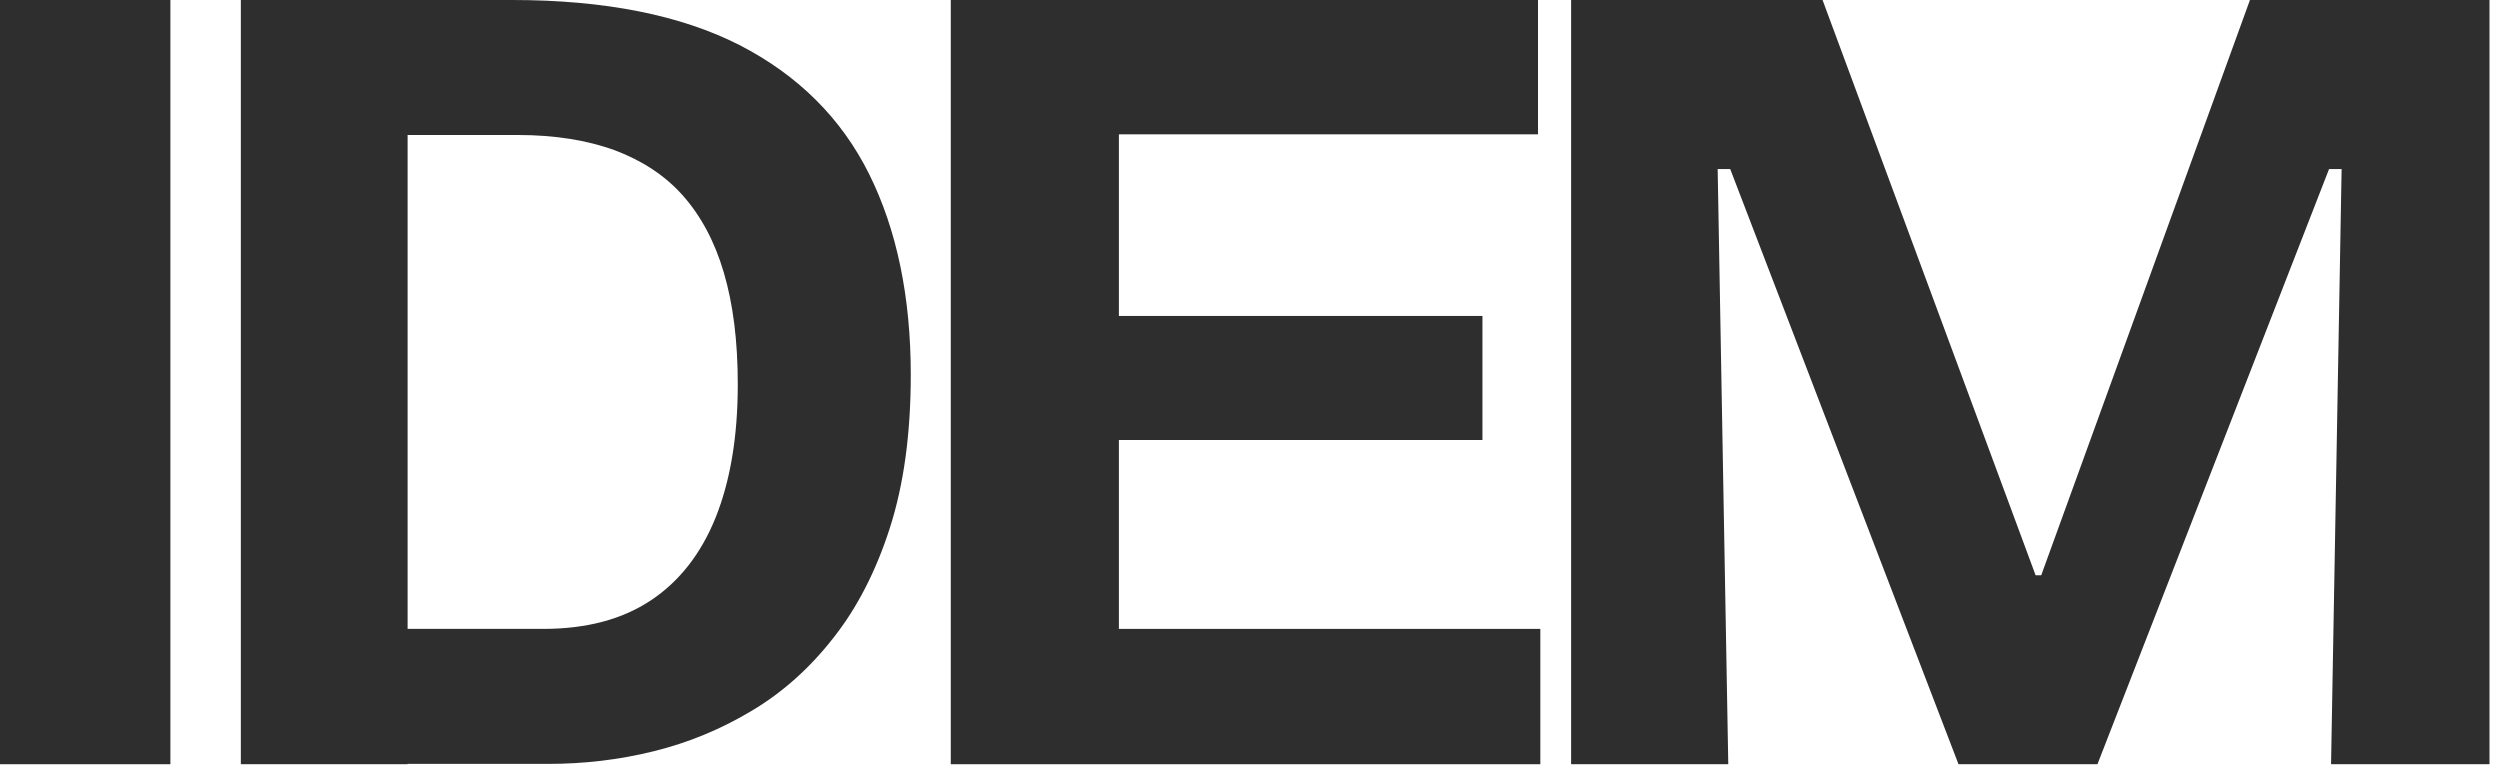
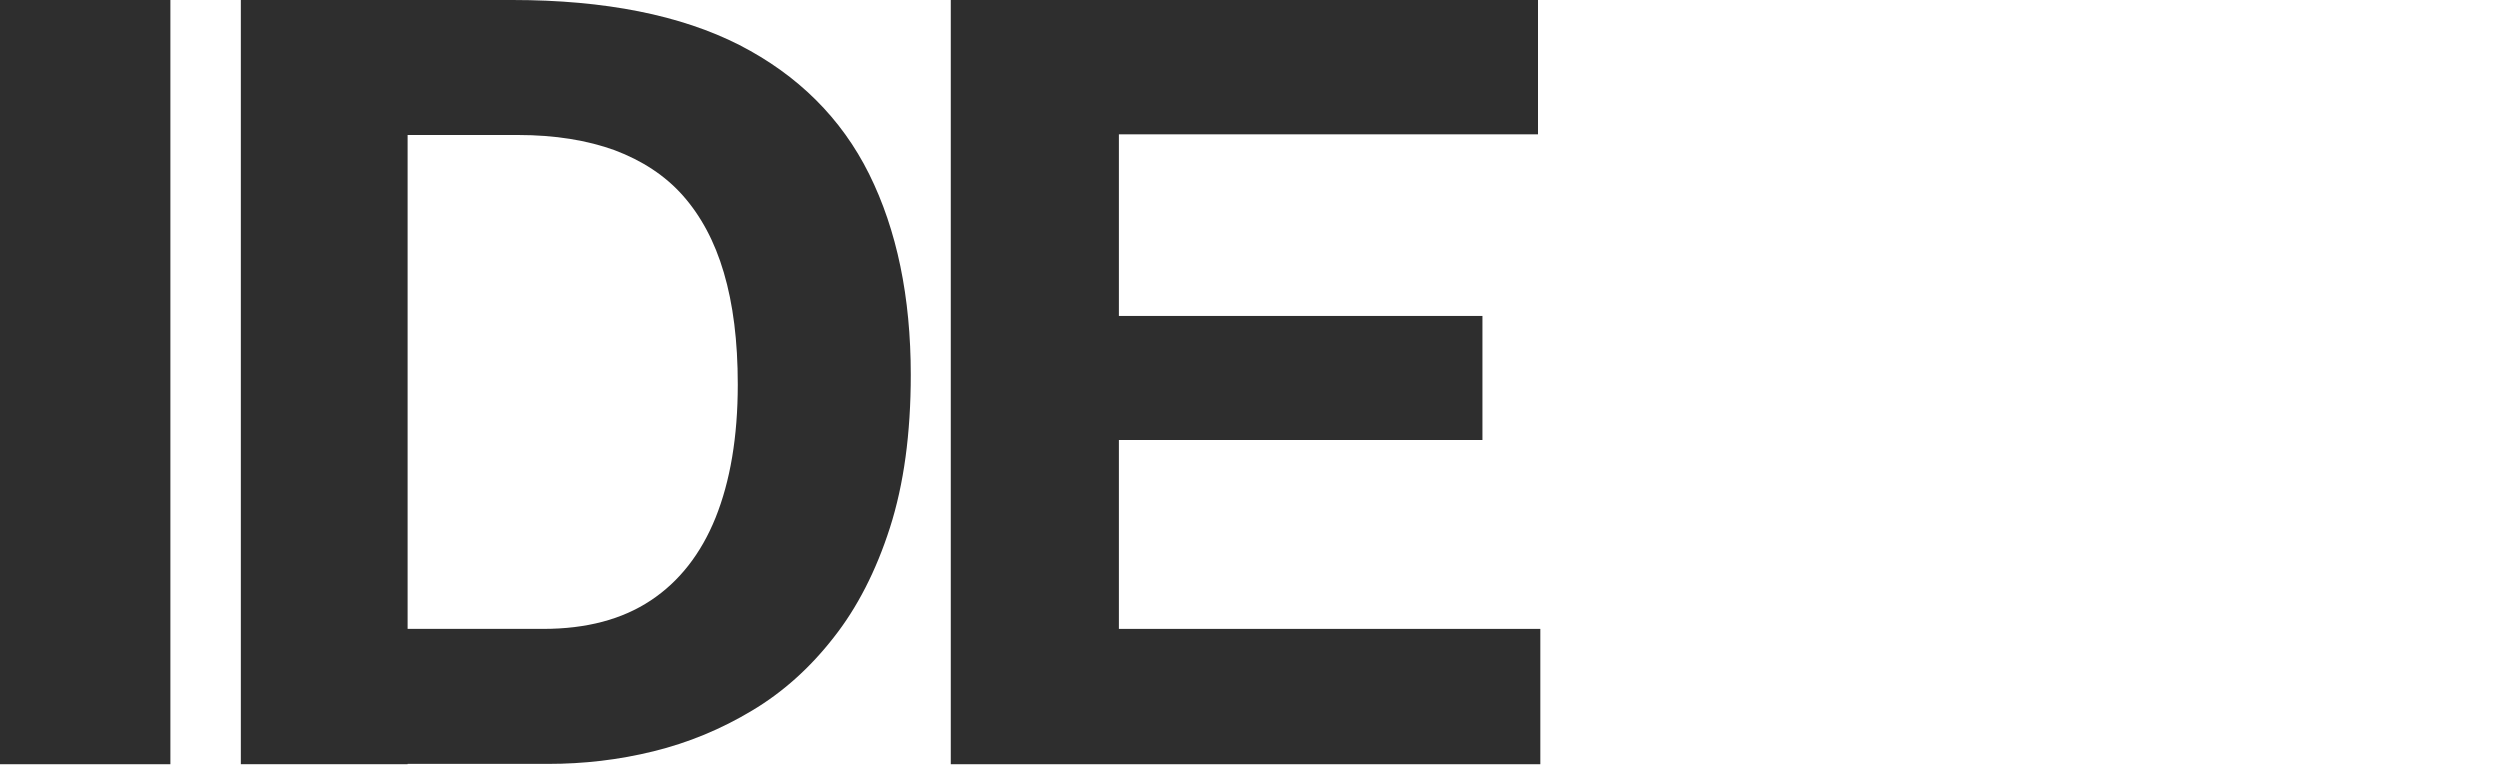
<svg xmlns="http://www.w3.org/2000/svg" preserveAspectRatio="none" width="100%" height="100%" overflow="visible" style="display: block;" viewBox="0 0 45 14" fill="none">
  <g id="Group">
    <path id="Vector" d="M0 13.756V0H3.067V13.756H0Z" fill="#2E2E2E" />
    <path id="Vector_2" d="M4.335 13.756V0H7.337V13.756H4.335ZM5.776 13.756V11.32H9.778C10.558 11.32 11.201 11.148 11.713 10.808C12.226 10.469 12.618 9.968 12.88 9.319C13.143 8.664 13.28 7.866 13.28 6.92C13.28 6.139 13.196 5.473 13.029 4.907C12.863 4.341 12.613 3.883 12.291 3.519C11.969 3.156 11.553 2.888 11.064 2.704C10.57 2.525 9.992 2.43 9.325 2.43H5.782V0H9.224C10.892 0 12.255 0.274 13.309 0.81C14.363 1.352 15.143 2.126 15.644 3.132C16.144 4.139 16.394 5.347 16.394 6.747C16.394 7.801 16.269 8.718 16.019 9.498C15.769 10.278 15.429 10.939 15.006 11.475C14.584 12.017 14.095 12.458 13.536 12.791C12.982 13.124 12.392 13.369 11.761 13.524C11.136 13.678 10.505 13.75 9.867 13.75H5.782L5.776 13.756Z" fill="#2E2E2E" />
    <path id="Vector_3" d="M17.114 13.756V0H20.14V13.756H17.114ZM19.199 2.418V0H27.684V2.418H19.199ZM19.199 7.92V5.687H26.684V7.92H19.199ZM19.199 13.756V11.32H27.726V13.756H19.199Z" fill="#2E2E2E" />
-     <path id="Vector_4" d="M28.28 13.756V0H32.806L36.641 10.355H36.742L40.499 0H44.811V13.756H41.959L42.149 3.043H41.923L37.754 13.756H35.253L31.144 3.043H30.918L31.109 13.756H28.292H28.28Z" fill="#2E2E2E" />
  </g>
</svg>